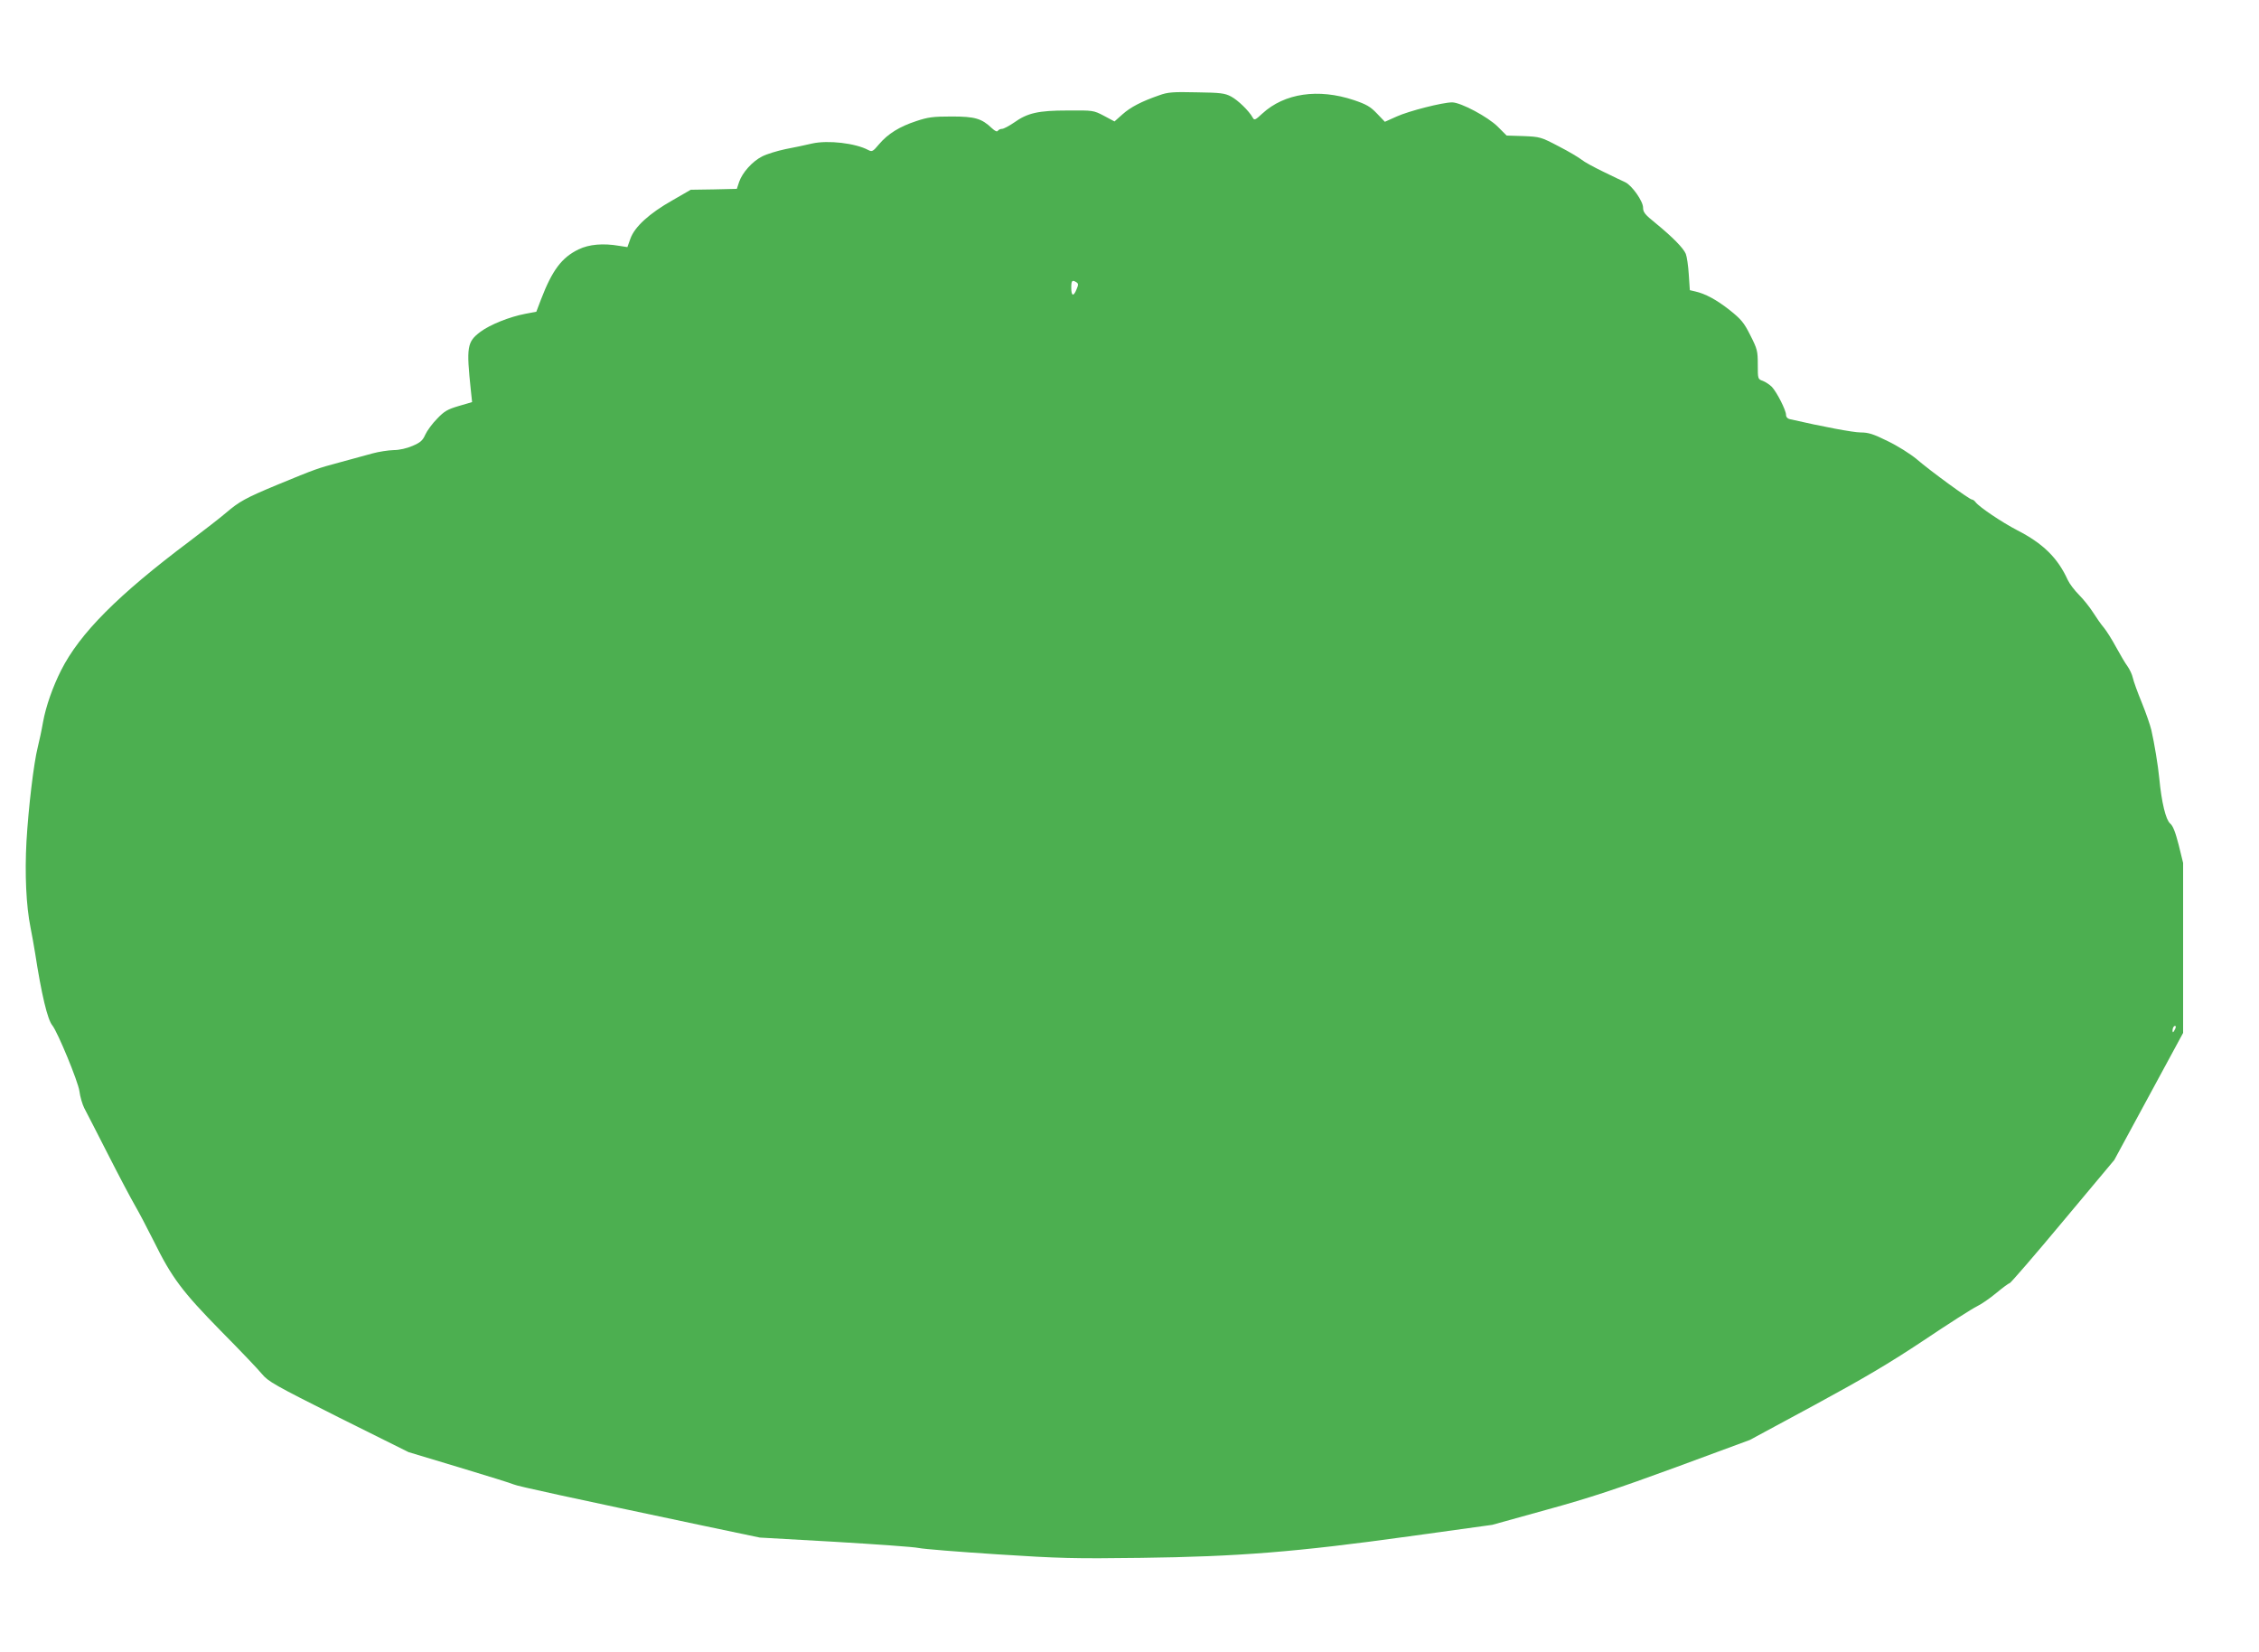
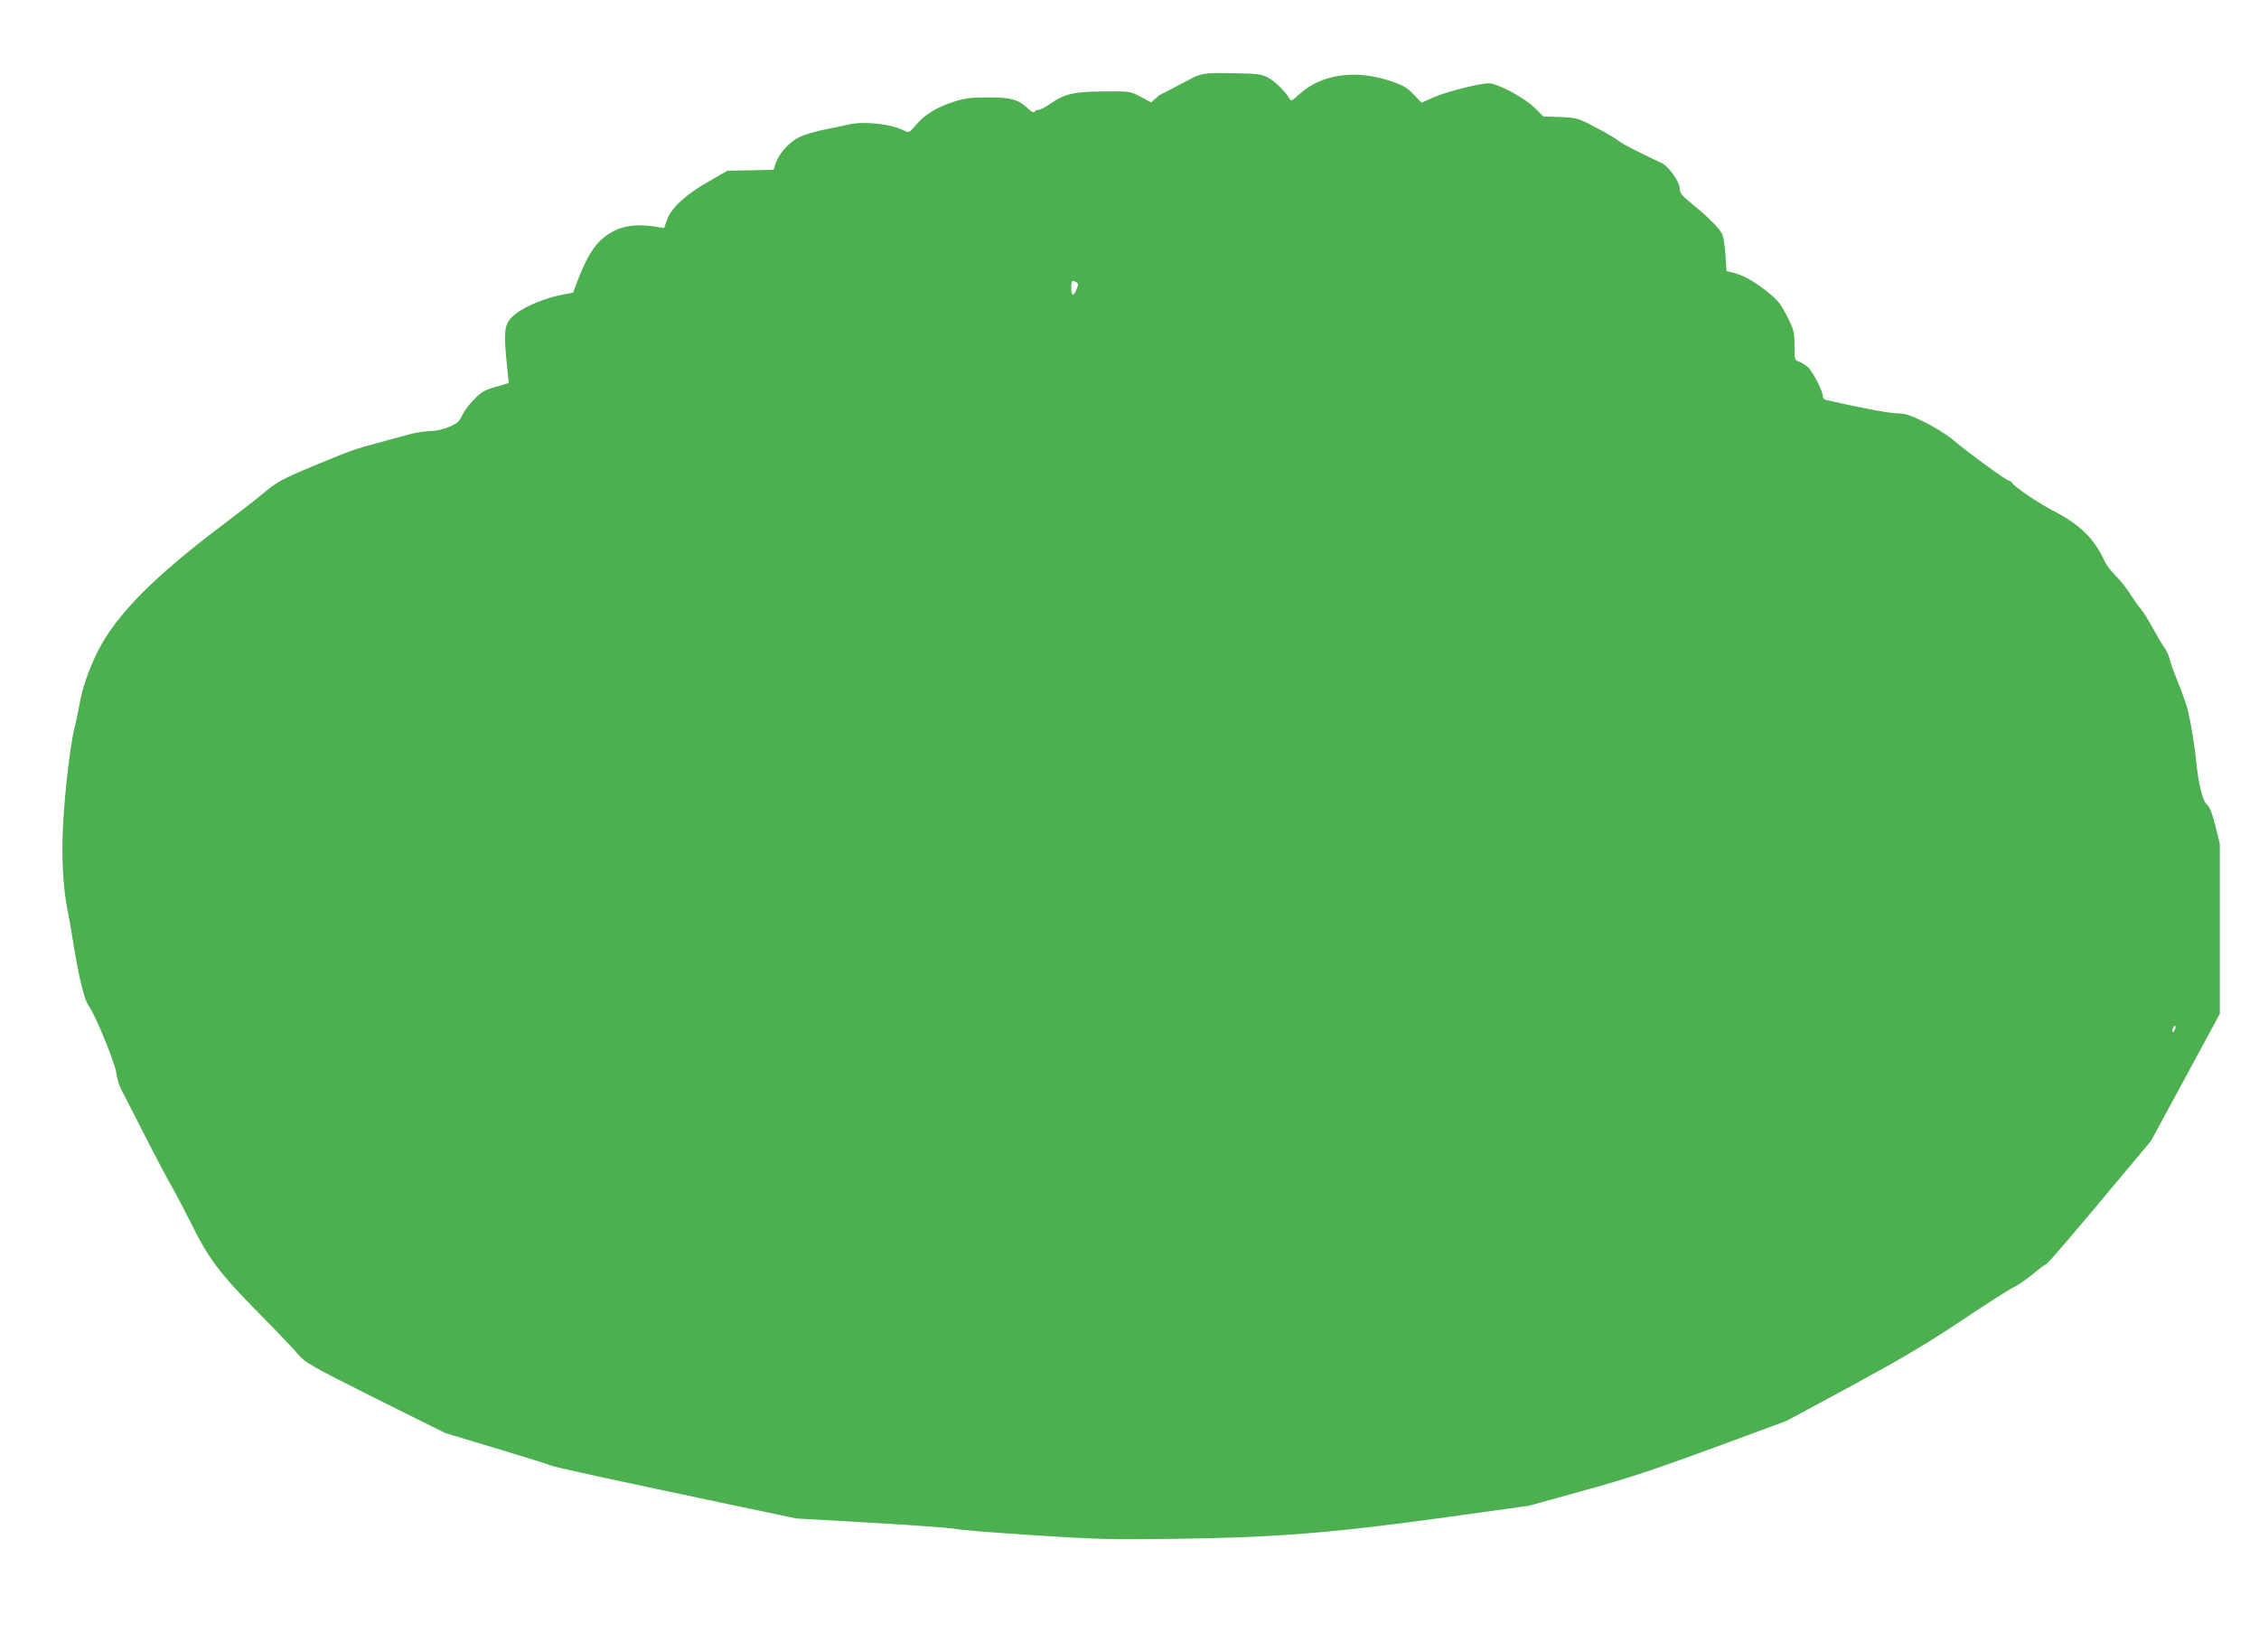
<svg xmlns="http://www.w3.org/2000/svg" version="1.0" width="1280pt" height="936pt" viewBox="0 0 1280 936" preserveAspectRatio="xMidYMid meet">
  <g transform="translate(0,936) scale(0.1,-0.1)" fill="#4caf50" stroke="none">
-     <path d="M6568 8820 c-101 -35 -162 -67 -208 -108 l-45 -40 -60 32 c-59 31 -61 31 -205 30 -168 0 -228 -14 -305 -69 -28 -19 -58 -35 -67 -35 -9 0 -20 -5 -24 -11 -4 -7 -16 -2 -33 14 -59 56 -96 67 -229 67 -106 0 -134 -4 -200 -26 -95 -31 -161 -72 -211 -131 -35 -42 -40 -44 -61 -33 -73 39 -228 57 -318 37 -37 -9 -105 -23 -152 -32 -47 -10 -106 -28 -131 -41 -56 -28 -113 -92 -131 -145 l-13 -39 -130 -3 -131 -2 -104 -60 c-131 -74 -214 -150 -238 -217 l-17 -48 -45 7 c-93 16 -172 9 -232 -20 -95 -46 -149 -118 -212 -282 l-27 -71 -63 -12 c-89 -17 -199 -61 -254 -102 -76 -57 -80 -86 -54 -332 l7 -66 -75 -22 c-64 -19 -82 -29 -123 -72 -27 -27 -57 -68 -67 -90 -15 -34 -28 -45 -72 -64 -32 -14 -75 -24 -108 -24 -30 -1 -84 -9 -120 -19 -36 -10 -118 -32 -183 -50 -130 -35 -134 -36 -357 -128 -178 -74 -214 -94 -289 -158 -30 -26 -122 -97 -205 -160 -408 -306 -624 -523 -730 -733 -47 -93 -86 -204 -102 -292 -8 -47 -22 -111 -30 -143 -23 -90 -53 -345 -64 -534 -10 -184 -2 -364 23 -488 8 -38 19 -104 26 -145 36 -233 70 -377 98 -410 30 -38 146 -318 153 -372 4 -32 17 -75 27 -95 11 -21 72 -139 135 -263 63 -124 132 -254 153 -290 21 -36 69 -127 107 -203 101 -205 161 -285 380 -508 106 -107 211 -217 232 -243 37 -44 69 -62 435 -246 l396 -197 289 -87 c160 -48 297 -91 307 -96 16 -9 317 -74 1084 -236 l310 -65 425 -24 c234 -14 448 -29 475 -35 28 -6 228 -22 445 -36 357 -23 435 -25 815 -20 549 7 879 33 1520 122 l470 65 310 86 c244 67 400 119 730 240 l420 155 365 197 c282 153 423 236 620 367 140 94 275 180 300 192 25 12 75 46 112 77 36 30 70 55 75 55 5 0 141 157 301 349 l292 349 195 360 195 360 0 482 0 481 -25 102 c-19 73 -32 108 -49 122 -24 21 -48 118 -61 255 -7 73 -28 200 -45 274 -6 26 -30 96 -54 155 -24 58 -47 122 -51 141 -4 19 -18 48 -30 65 -12 16 -41 65 -65 109 -23 43 -55 93 -69 110 -15 17 -42 56 -61 86 -19 30 -55 75 -80 100 -25 25 -54 63 -64 85 -57 125 -140 206 -286 281 -87 45 -216 132 -236 159 -6 8 -15 15 -21 15 -13 0 -233 160 -312 228 -37 31 -109 76 -165 103 -81 40 -109 49 -153 49 -43 0 -217 33 -400 75 -15 3 -23 13 -23 25 0 26 -52 128 -80 158 -13 13 -36 28 -51 34 -29 10 -29 11 -29 93 0 77 -3 88 -42 165 -36 72 -52 91 -117 143 -75 59 -138 93 -196 106 l-30 7 -6 89 c-3 50 -11 102 -17 117 -14 33 -75 95 -169 172 -62 50 -73 63 -73 90 0 36 -62 124 -100 143 -14 6 -69 33 -123 59 -54 26 -111 57 -125 69 -15 12 -73 47 -130 76 -101 53 -106 54 -199 58 l-96 3 -50 50 c-56 56 -210 138 -259 138 -54 0 -246 -49 -314 -80 l-67 -30 -45 47 c-37 39 -60 52 -131 76 -201 67 -393 39 -518 -76 -41 -38 -46 -40 -55 -23 -21 38 -83 98 -122 119 -36 19 -59 22 -196 24 -134 3 -163 1 -212 -17z m-469 -1059 c12 -8 12 -14 1 -40 -17 -43 -30 -39 -30 9 0 41 5 46 29 31z m6222 -4238 c-8 -15 -10 -15 -11 -2 0 17 10 32 18 25 2 -3 -1 -13 -7 -23z" />
+     <path d="M6568 8820 l-45 -40 -60 32 c-59 31 -61 31 -205 30 -168 0 -228 -14 -305 -69 -28 -19 -58 -35 -67 -35 -9 0 -20 -5 -24 -11 -4 -7 -16 -2 -33 14 -59 56 -96 67 -229 67 -106 0 -134 -4 -200 -26 -95 -31 -161 -72 -211 -131 -35 -42 -40 -44 -61 -33 -73 39 -228 57 -318 37 -37 -9 -105 -23 -152 -32 -47 -10 -106 -28 -131 -41 -56 -28 -113 -92 -131 -145 l-13 -39 -130 -3 -131 -2 -104 -60 c-131 -74 -214 -150 -238 -217 l-17 -48 -45 7 c-93 16 -172 9 -232 -20 -95 -46 -149 -118 -212 -282 l-27 -71 -63 -12 c-89 -17 -199 -61 -254 -102 -76 -57 -80 -86 -54 -332 l7 -66 -75 -22 c-64 -19 -82 -29 -123 -72 -27 -27 -57 -68 -67 -90 -15 -34 -28 -45 -72 -64 -32 -14 -75 -24 -108 -24 -30 -1 -84 -9 -120 -19 -36 -10 -118 -32 -183 -50 -130 -35 -134 -36 -357 -128 -178 -74 -214 -94 -289 -158 -30 -26 -122 -97 -205 -160 -408 -306 -624 -523 -730 -733 -47 -93 -86 -204 -102 -292 -8 -47 -22 -111 -30 -143 -23 -90 -53 -345 -64 -534 -10 -184 -2 -364 23 -488 8 -38 19 -104 26 -145 36 -233 70 -377 98 -410 30 -38 146 -318 153 -372 4 -32 17 -75 27 -95 11 -21 72 -139 135 -263 63 -124 132 -254 153 -290 21 -36 69 -127 107 -203 101 -205 161 -285 380 -508 106 -107 211 -217 232 -243 37 -44 69 -62 435 -246 l396 -197 289 -87 c160 -48 297 -91 307 -96 16 -9 317 -74 1084 -236 l310 -65 425 -24 c234 -14 448 -29 475 -35 28 -6 228 -22 445 -36 357 -23 435 -25 815 -20 549 7 879 33 1520 122 l470 65 310 86 c244 67 400 119 730 240 l420 155 365 197 c282 153 423 236 620 367 140 94 275 180 300 192 25 12 75 46 112 77 36 30 70 55 75 55 5 0 141 157 301 349 l292 349 195 360 195 360 0 482 0 481 -25 102 c-19 73 -32 108 -49 122 -24 21 -48 118 -61 255 -7 73 -28 200 -45 274 -6 26 -30 96 -54 155 -24 58 -47 122 -51 141 -4 19 -18 48 -30 65 -12 16 -41 65 -65 109 -23 43 -55 93 -69 110 -15 17 -42 56 -61 86 -19 30 -55 75 -80 100 -25 25 -54 63 -64 85 -57 125 -140 206 -286 281 -87 45 -216 132 -236 159 -6 8 -15 15 -21 15 -13 0 -233 160 -312 228 -37 31 -109 76 -165 103 -81 40 -109 49 -153 49 -43 0 -217 33 -400 75 -15 3 -23 13 -23 25 0 26 -52 128 -80 158 -13 13 -36 28 -51 34 -29 10 -29 11 -29 93 0 77 -3 88 -42 165 -36 72 -52 91 -117 143 -75 59 -138 93 -196 106 l-30 7 -6 89 c-3 50 -11 102 -17 117 -14 33 -75 95 -169 172 -62 50 -73 63 -73 90 0 36 -62 124 -100 143 -14 6 -69 33 -123 59 -54 26 -111 57 -125 69 -15 12 -73 47 -130 76 -101 53 -106 54 -199 58 l-96 3 -50 50 c-56 56 -210 138 -259 138 -54 0 -246 -49 -314 -80 l-67 -30 -45 47 c-37 39 -60 52 -131 76 -201 67 -393 39 -518 -76 -41 -38 -46 -40 -55 -23 -21 38 -83 98 -122 119 -36 19 -59 22 -196 24 -134 3 -163 1 -212 -17z m-469 -1059 c12 -8 12 -14 1 -40 -17 -43 -30 -39 -30 9 0 41 5 46 29 31z m6222 -4238 c-8 -15 -10 -15 -11 -2 0 17 10 32 18 25 2 -3 -1 -13 -7 -23z" />
  </g>
</svg>